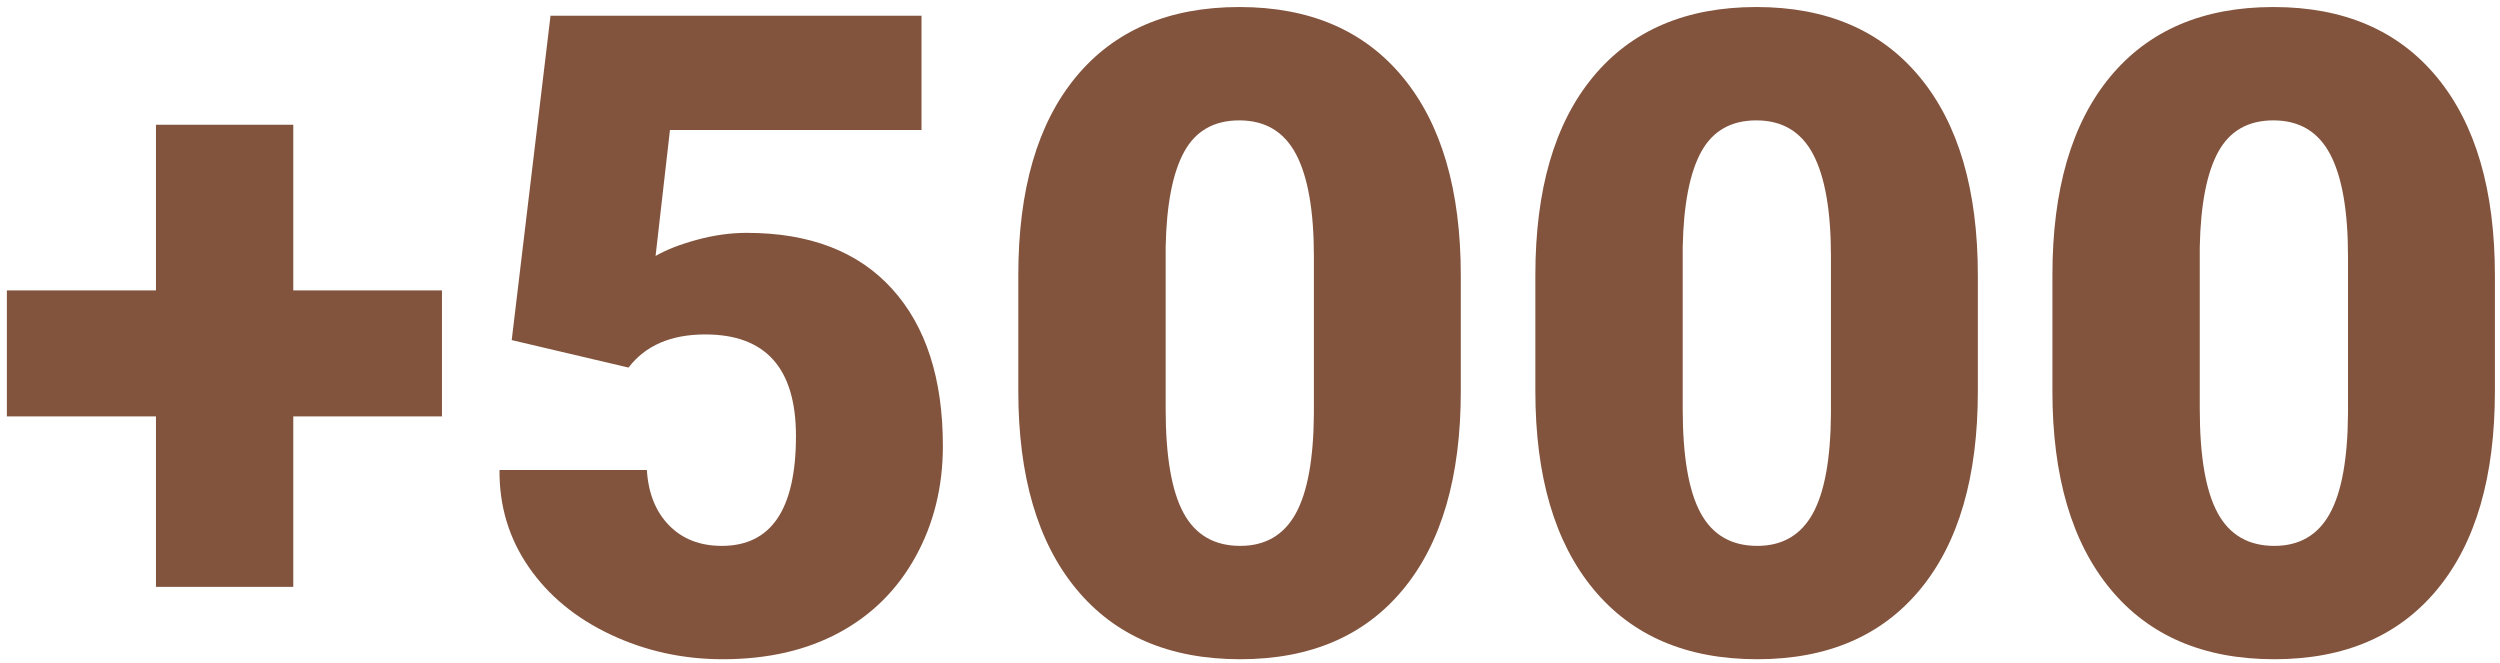
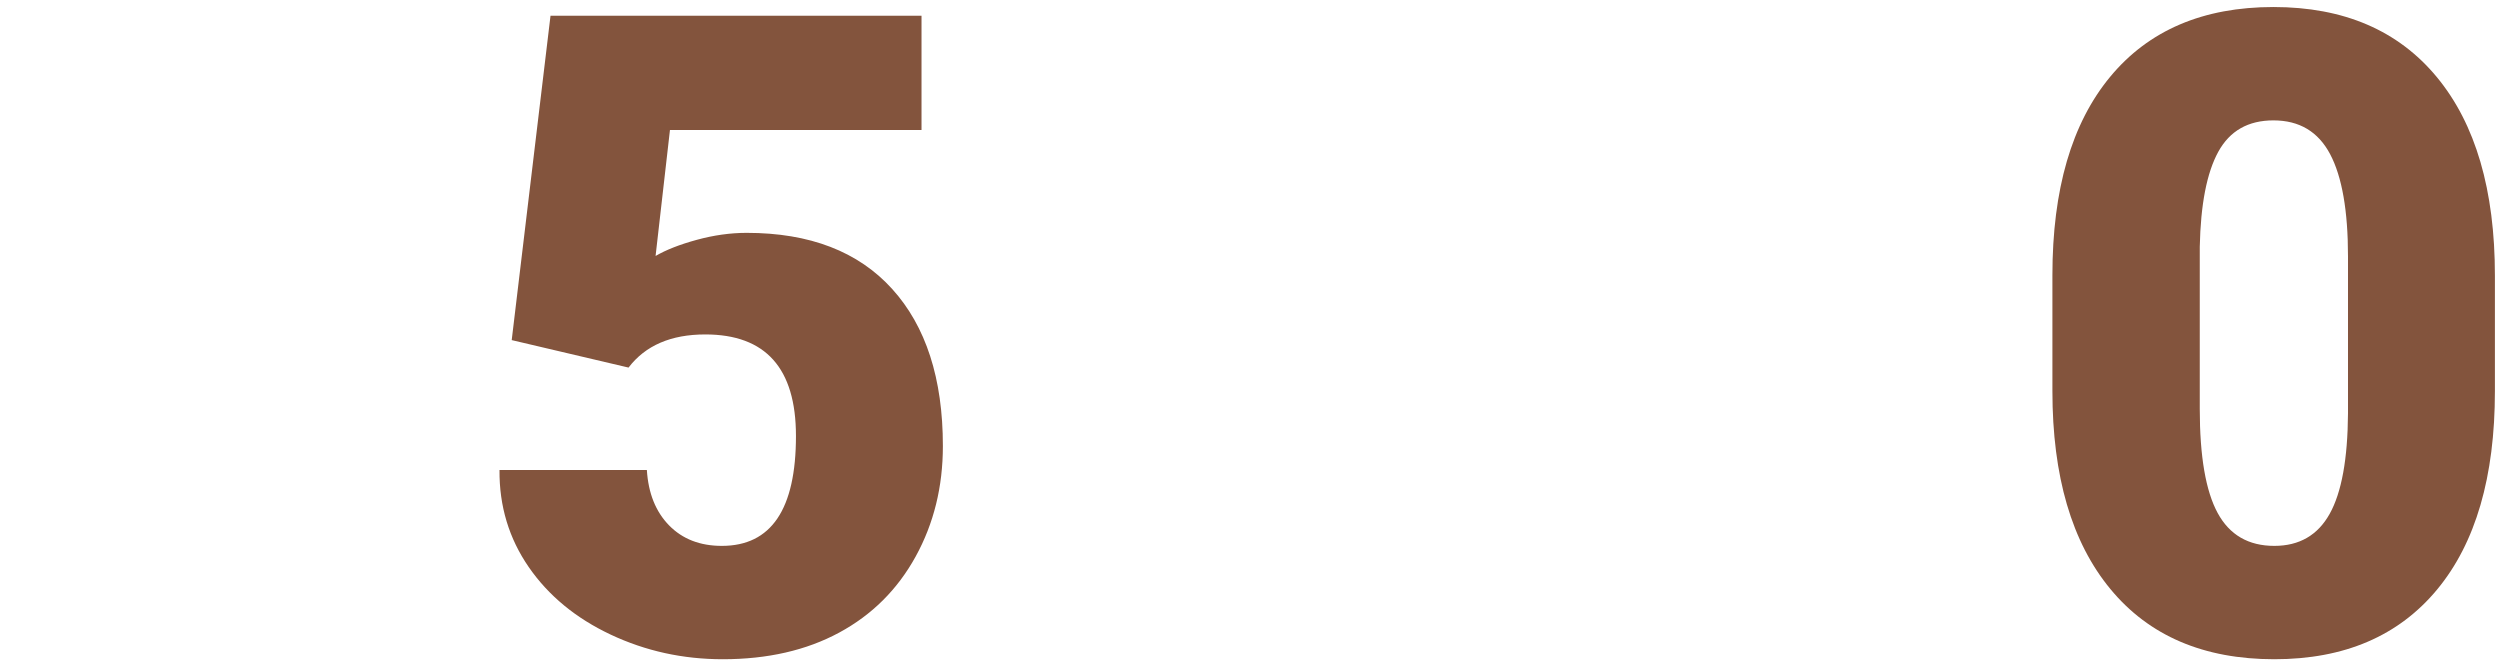
<svg xmlns="http://www.w3.org/2000/svg" width="196px" height="52px" viewBox="0 0 196 52" version="1.1">
  <title>5000</title>
  <g id="Page-1" stroke="none" stroke-width="1" fill="none" fill-rule="evenodd">
    <g id="5000" transform="translate(0.538, 0.551)" fill="#83543D" fill-rule="nonzero">
      <g id="+5000">
-         <polygon id="Path" points="22.456 22.217 34.111 22.217 34.111 32.095 22.456 32.095 22.456 45.459 11.689 45.459 11.689 32.095 0 32.095 0 22.217 11.689 22.217 11.689 9.229 22.456 9.229" />
        <path d="M39.58,26.113 L42.622,0.684 L71.709,0.684 L71.709,9.639 L51.987,9.639 L50.859,19.517 C51.68,19.038 52.756,18.617 54.089,18.252 C55.422,17.887 56.727,17.705 58.003,17.705 C62.948,17.705 66.747,19.169 69.402,22.097 C72.056,25.025 73.384,29.132 73.384,34.419 C73.384,37.609 72.672,40.497 71.248,43.083 C69.823,45.67 67.824,47.658 65.249,49.048 C62.674,50.438 59.632,51.133 56.123,51.133 C53.001,51.133 50.073,50.489 47.339,49.202 C44.604,47.914 42.463,46.148 40.913,43.904 C39.364,41.659 38.6,39.124 38.623,36.299 L50.176,36.299 C50.29,38.122 50.871,39.569 51.919,40.64 C52.967,41.711 54.346,42.246 56.055,42.246 C59.928,42.246 61.865,39.375 61.865,33.633 C61.865,28.324 59.495,25.669 54.756,25.669 C52.067,25.669 50.062,26.535 48.74,28.267 L39.58,26.113 Z" id="Path" />
-         <path d="M113.989,30.112 C113.989,36.834 112.48,42.018 109.46,45.664 C106.441,49.31 102.186,51.133 96.694,51.133 C91.157,51.133 86.873,49.299 83.843,45.63 C80.812,41.961 79.297,36.789 79.297,30.112 L79.297,21.021 C79.297,14.299 80.806,9.115 83.826,5.469 C86.845,1.823 91.112,0 96.626,0 C102.14,0 106.413,1.834 109.443,5.503 C112.474,9.172 113.989,14.355 113.989,21.055 L113.989,30.112 Z M102.471,19.551 C102.471,15.973 102.004,13.302 101.069,11.536 C100.135,9.77 98.654,8.887 96.626,8.887 C94.644,8.887 93.202,9.707 92.302,11.348 C91.402,12.988 90.918,15.472 90.85,18.799 L90.85,31.514 C90.85,35.228 91.317,37.945 92.251,39.666 C93.185,41.386 94.666,42.246 96.694,42.246 C98.654,42.246 100.101,41.409 101.035,39.734 C101.969,38.059 102.448,35.433 102.471,31.855 L102.471,19.551 Z" id="Shape" />
-         <path d="M154.526,30.112 C154.526,36.834 153.017,42.018 149.998,45.664 C146.978,49.31 142.723,51.133 137.231,51.133 C131.694,51.133 127.41,49.299 124.38,45.63 C121.349,41.961 119.834,36.789 119.834,30.112 L119.834,21.021 C119.834,14.299 121.344,9.115 124.363,5.469 C127.382,1.823 131.649,0 137.163,0 C142.677,0 146.95,1.834 149.98,5.503 C153.011,9.172 154.526,14.355 154.526,21.055 L154.526,30.112 Z M143.008,19.551 C143.008,15.973 142.541,13.302 141.606,11.536 C140.672,9.77 139.191,8.887 137.163,8.887 C135.181,8.887 133.739,9.707 132.839,11.348 C131.939,12.988 131.455,15.472 131.387,18.799 L131.387,31.514 C131.387,35.228 131.854,37.945 132.788,39.666 C133.722,41.386 135.203,42.246 137.231,42.246 C139.191,42.246 140.638,41.409 141.572,39.734 C142.507,38.059 142.985,35.433 143.008,31.855 L143.008,19.551 Z" id="Shape" />
        <path d="M195.063,30.112 C195.063,36.834 193.554,42.018 190.535,45.664 C187.515,49.31 183.26,51.133 177.769,51.133 C172.231,51.133 167.948,49.299 164.917,45.63 C161.886,41.961 160.371,36.789 160.371,30.112 L160.371,21.021 C160.371,14.299 161.881,9.115 164.9,5.469 C167.919,1.823 172.186,0 177.7,0 C183.215,0 187.487,1.834 190.518,5.503 C193.548,9.172 195.063,14.355 195.063,21.055 L195.063,30.112 Z M183.545,19.551 C183.545,15.973 183.078,13.302 182.144,11.536 C181.209,9.77 179.728,8.887 177.7,8.887 C175.718,8.887 174.277,9.707 173.376,11.348 C172.476,12.988 171.992,15.472 171.924,18.799 L171.924,31.514 C171.924,35.228 172.391,37.945 173.325,39.666 C174.259,41.386 175.741,42.246 177.769,42.246 C179.728,42.246 181.175,41.409 182.109,39.734 C183.044,38.059 183.522,35.433 183.545,31.855 L183.545,19.551 Z" id="Shape" />
      </g>
    </g>
  </g>
</svg>